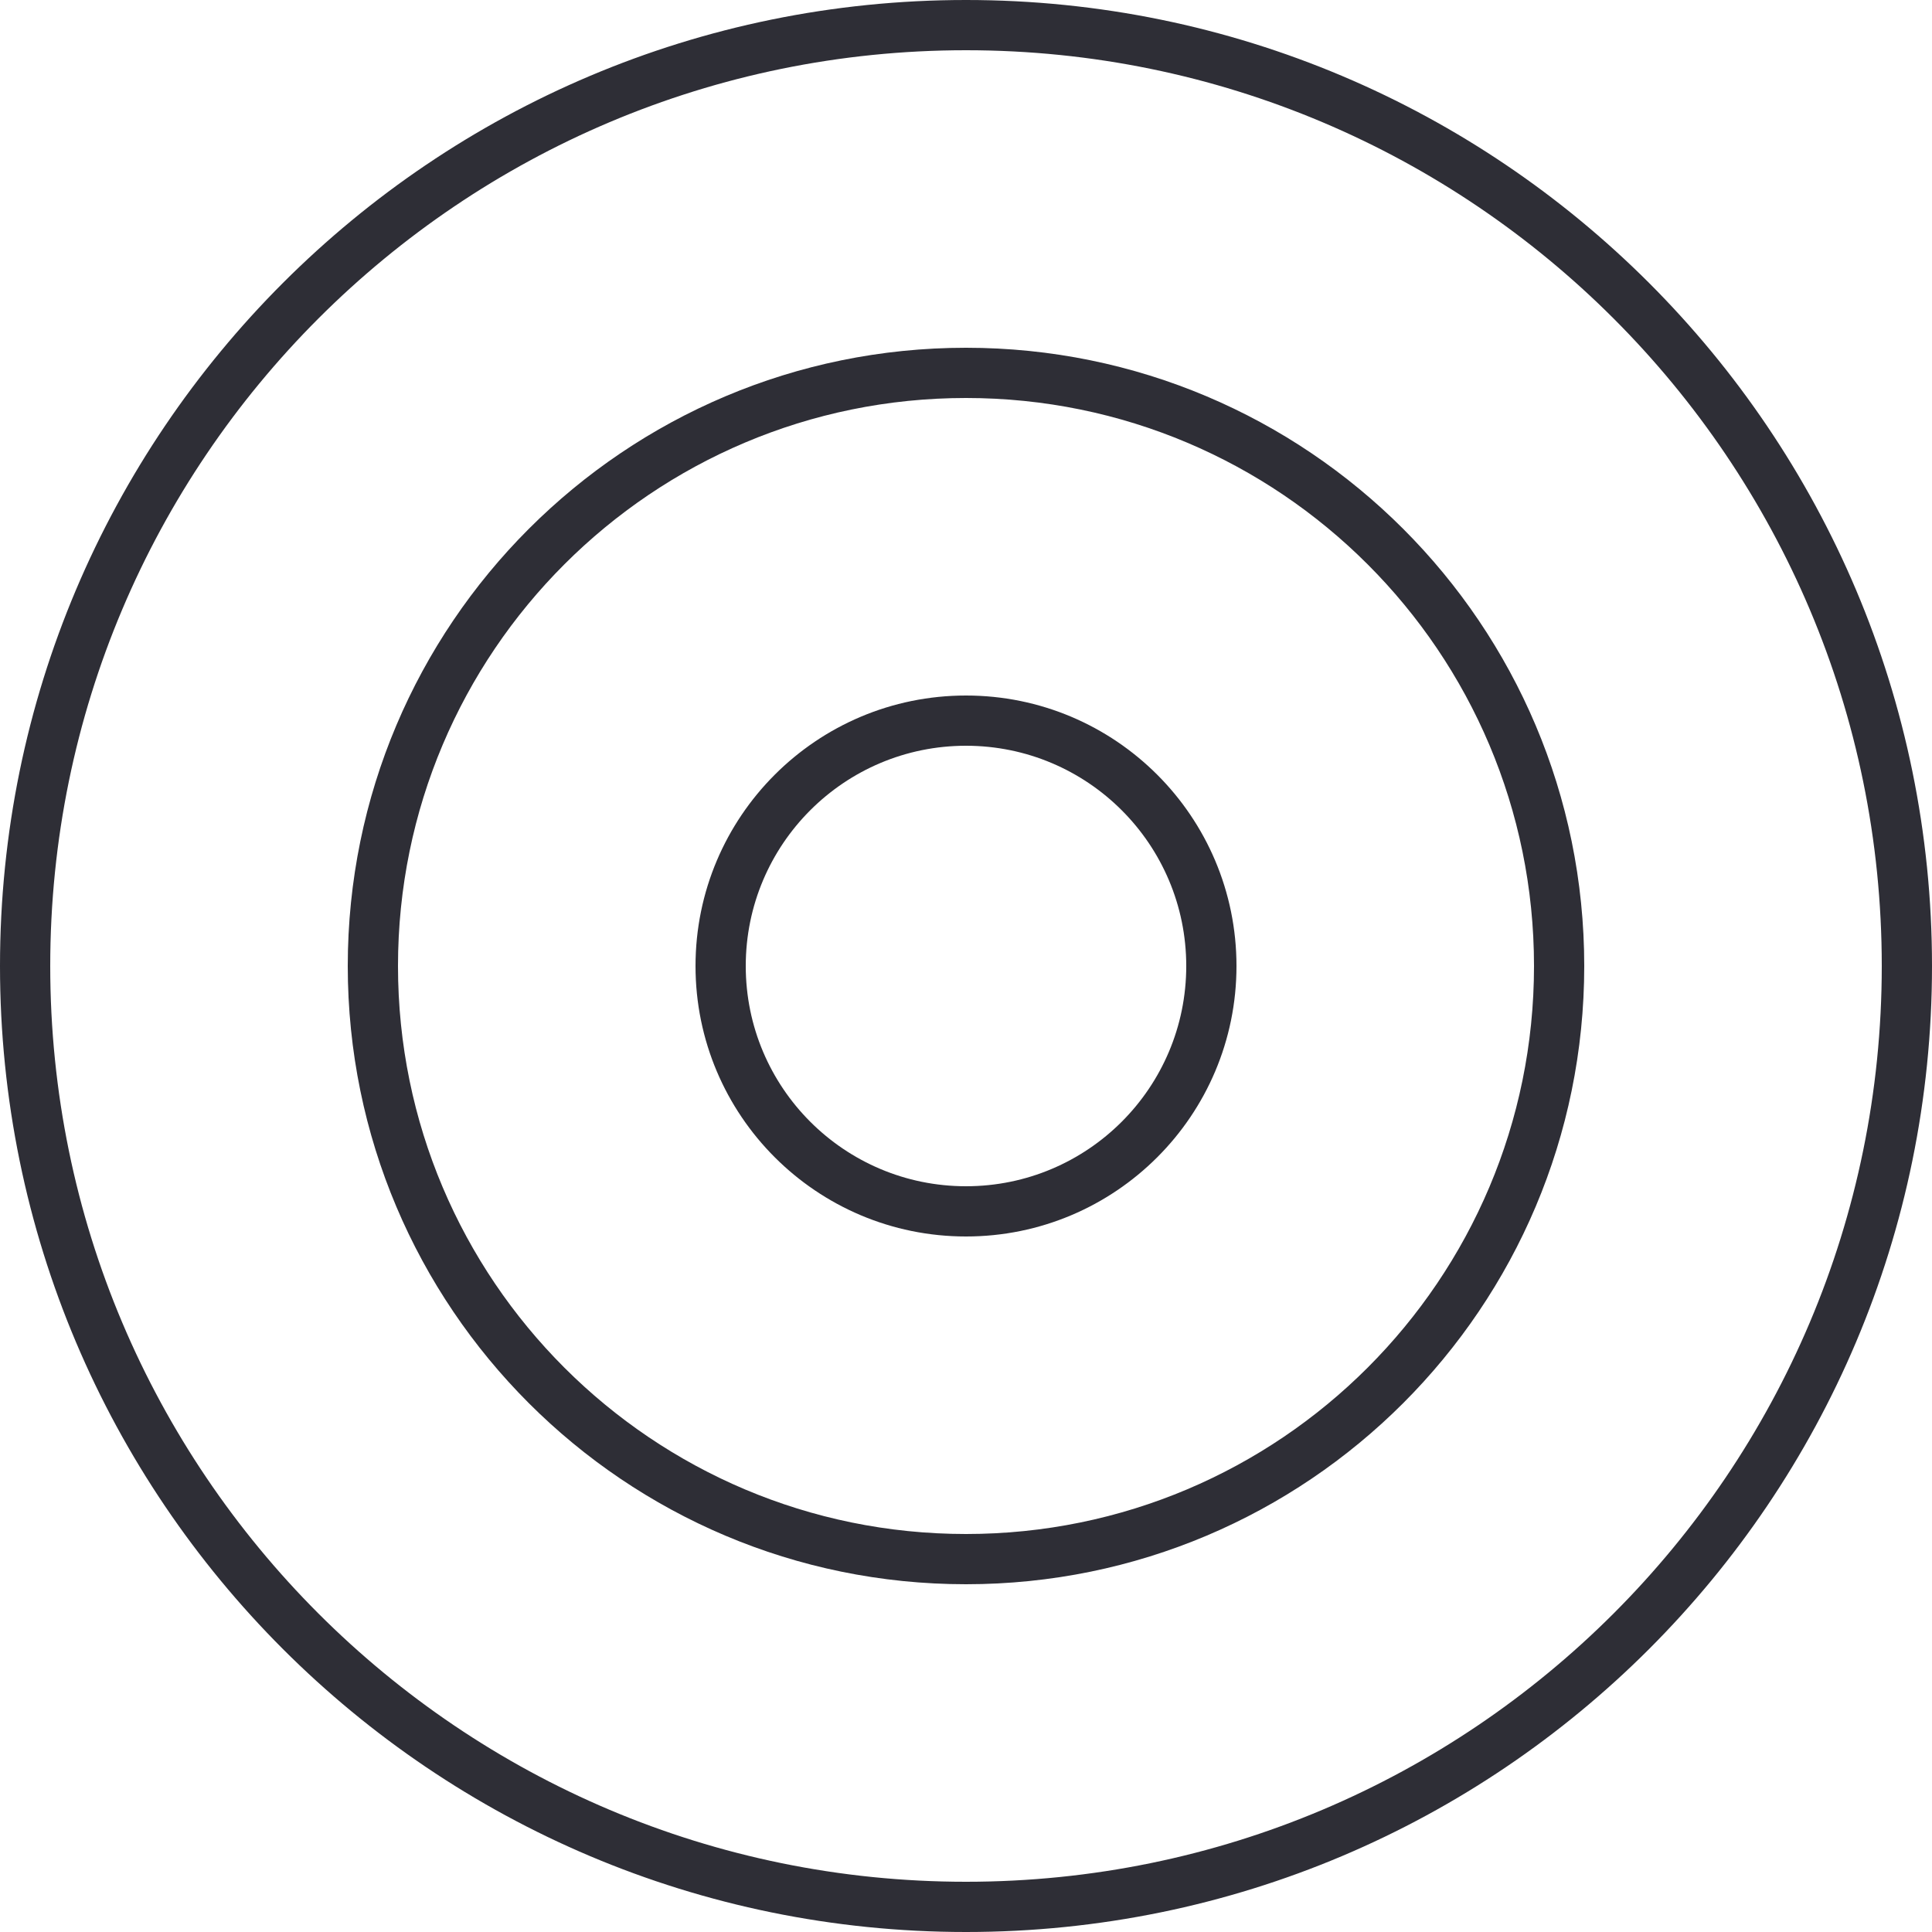
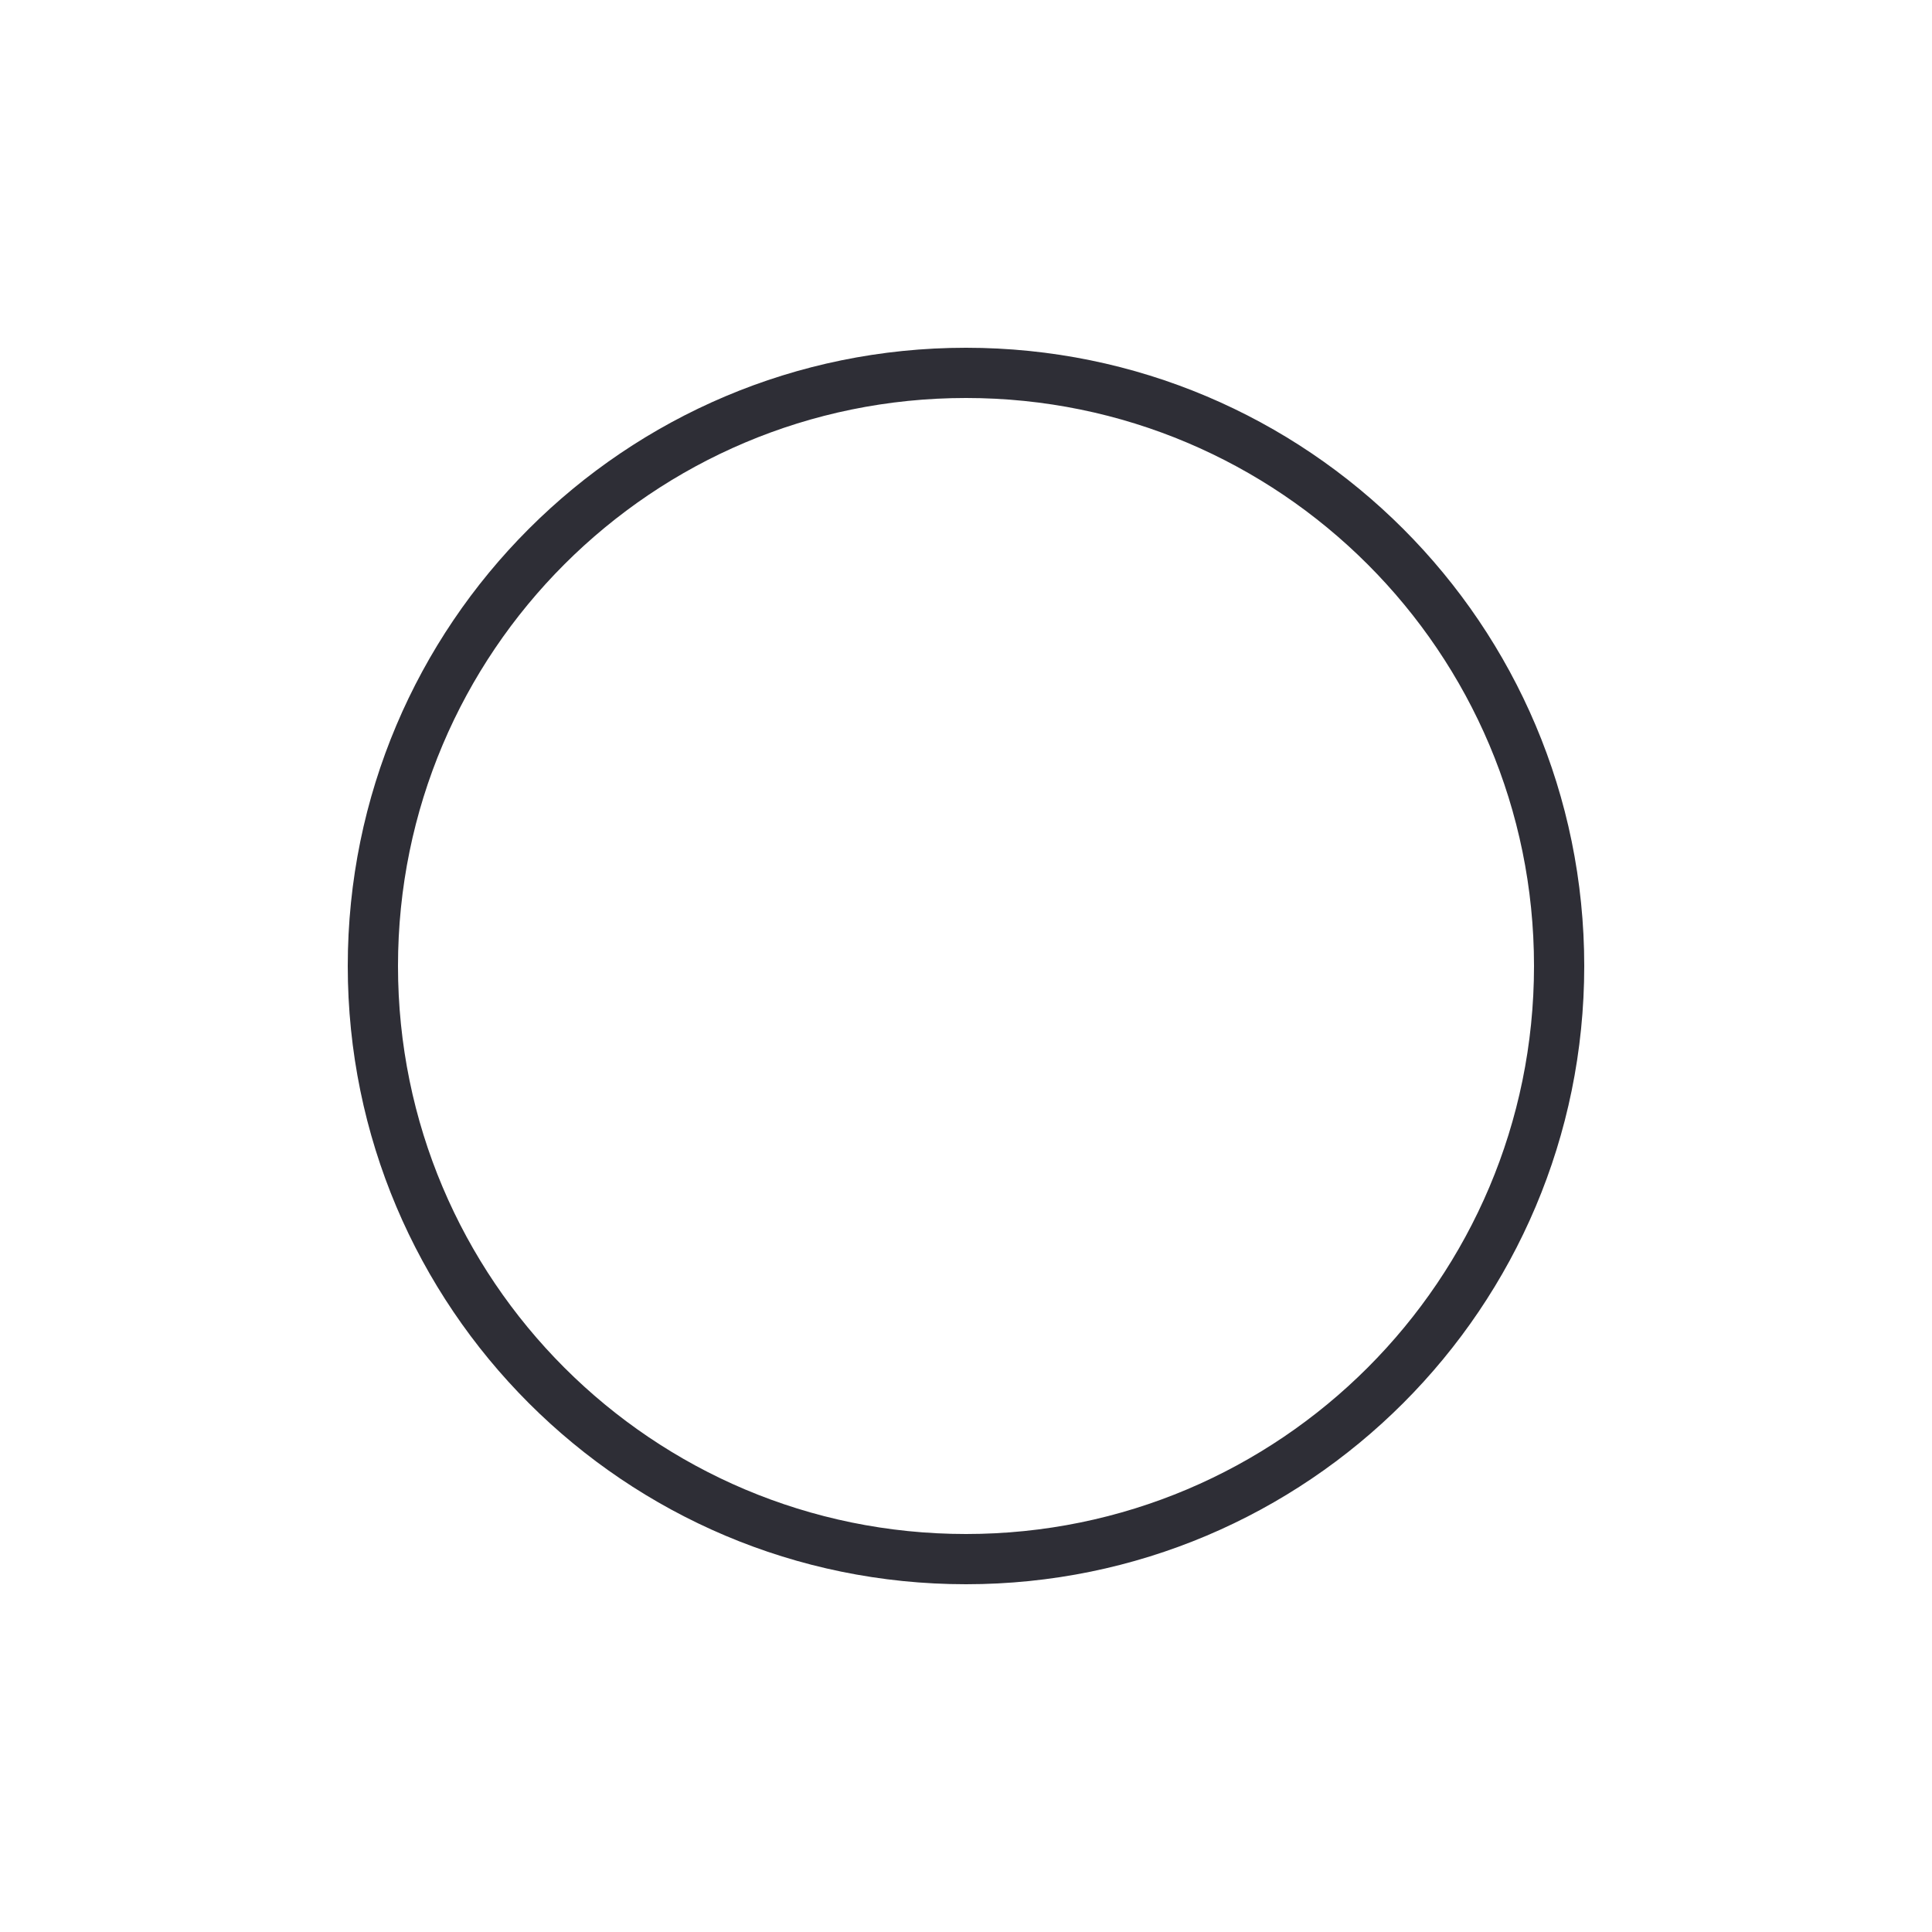
<svg xmlns="http://www.w3.org/2000/svg" width="50" height="50" viewBox="0 0 50 50" fill="none">
-   <path d="M48.7 25C48.7 11.911 38.089 1.3 25 1.3C11.911 1.3 1.3 11.911 1.3 25C1.3 38.089 11.911 48.7 25 48.7V50C11.193 50 0 38.807 0 25C0 11.193 11.193 0 25 0C38.807 0 50 11.193 50 25C50 38.807 38.807 50 25 50V48.7C38.089 48.7 48.7 38.089 48.7 25Z" fill="#2E2E36" />
  <path d="M39.7 25C39.7 16.881 33.119 10.3 25 10.3C16.881 10.3 10.3 16.881 10.3 25C10.3 33.119 16.881 39.7 25 39.7V41C16.163 41 9 33.837 9 25C9 16.163 16.163 9 25 9C33.837 9 41 16.163 41 25C41 33.837 33.837 41 25 41V39.7C33.119 39.7 39.7 33.119 39.7 25Z" fill="#2E2E36" />
-   <path d="M30.7 25C30.7 21.852 28.148 19.3 25 19.3C21.852 19.3 19.3 21.852 19.3 25C19.3 28.148 21.852 30.7 25 30.7V32C21.134 32 18 28.866 18 25C18 21.134 21.134 18 25 18C28.866 18 32 21.134 32 25C32 28.866 28.866 32 25 32V30.7C28.148 30.7 30.7 28.148 30.7 25Z" fill="#2E2E36" />
</svg>